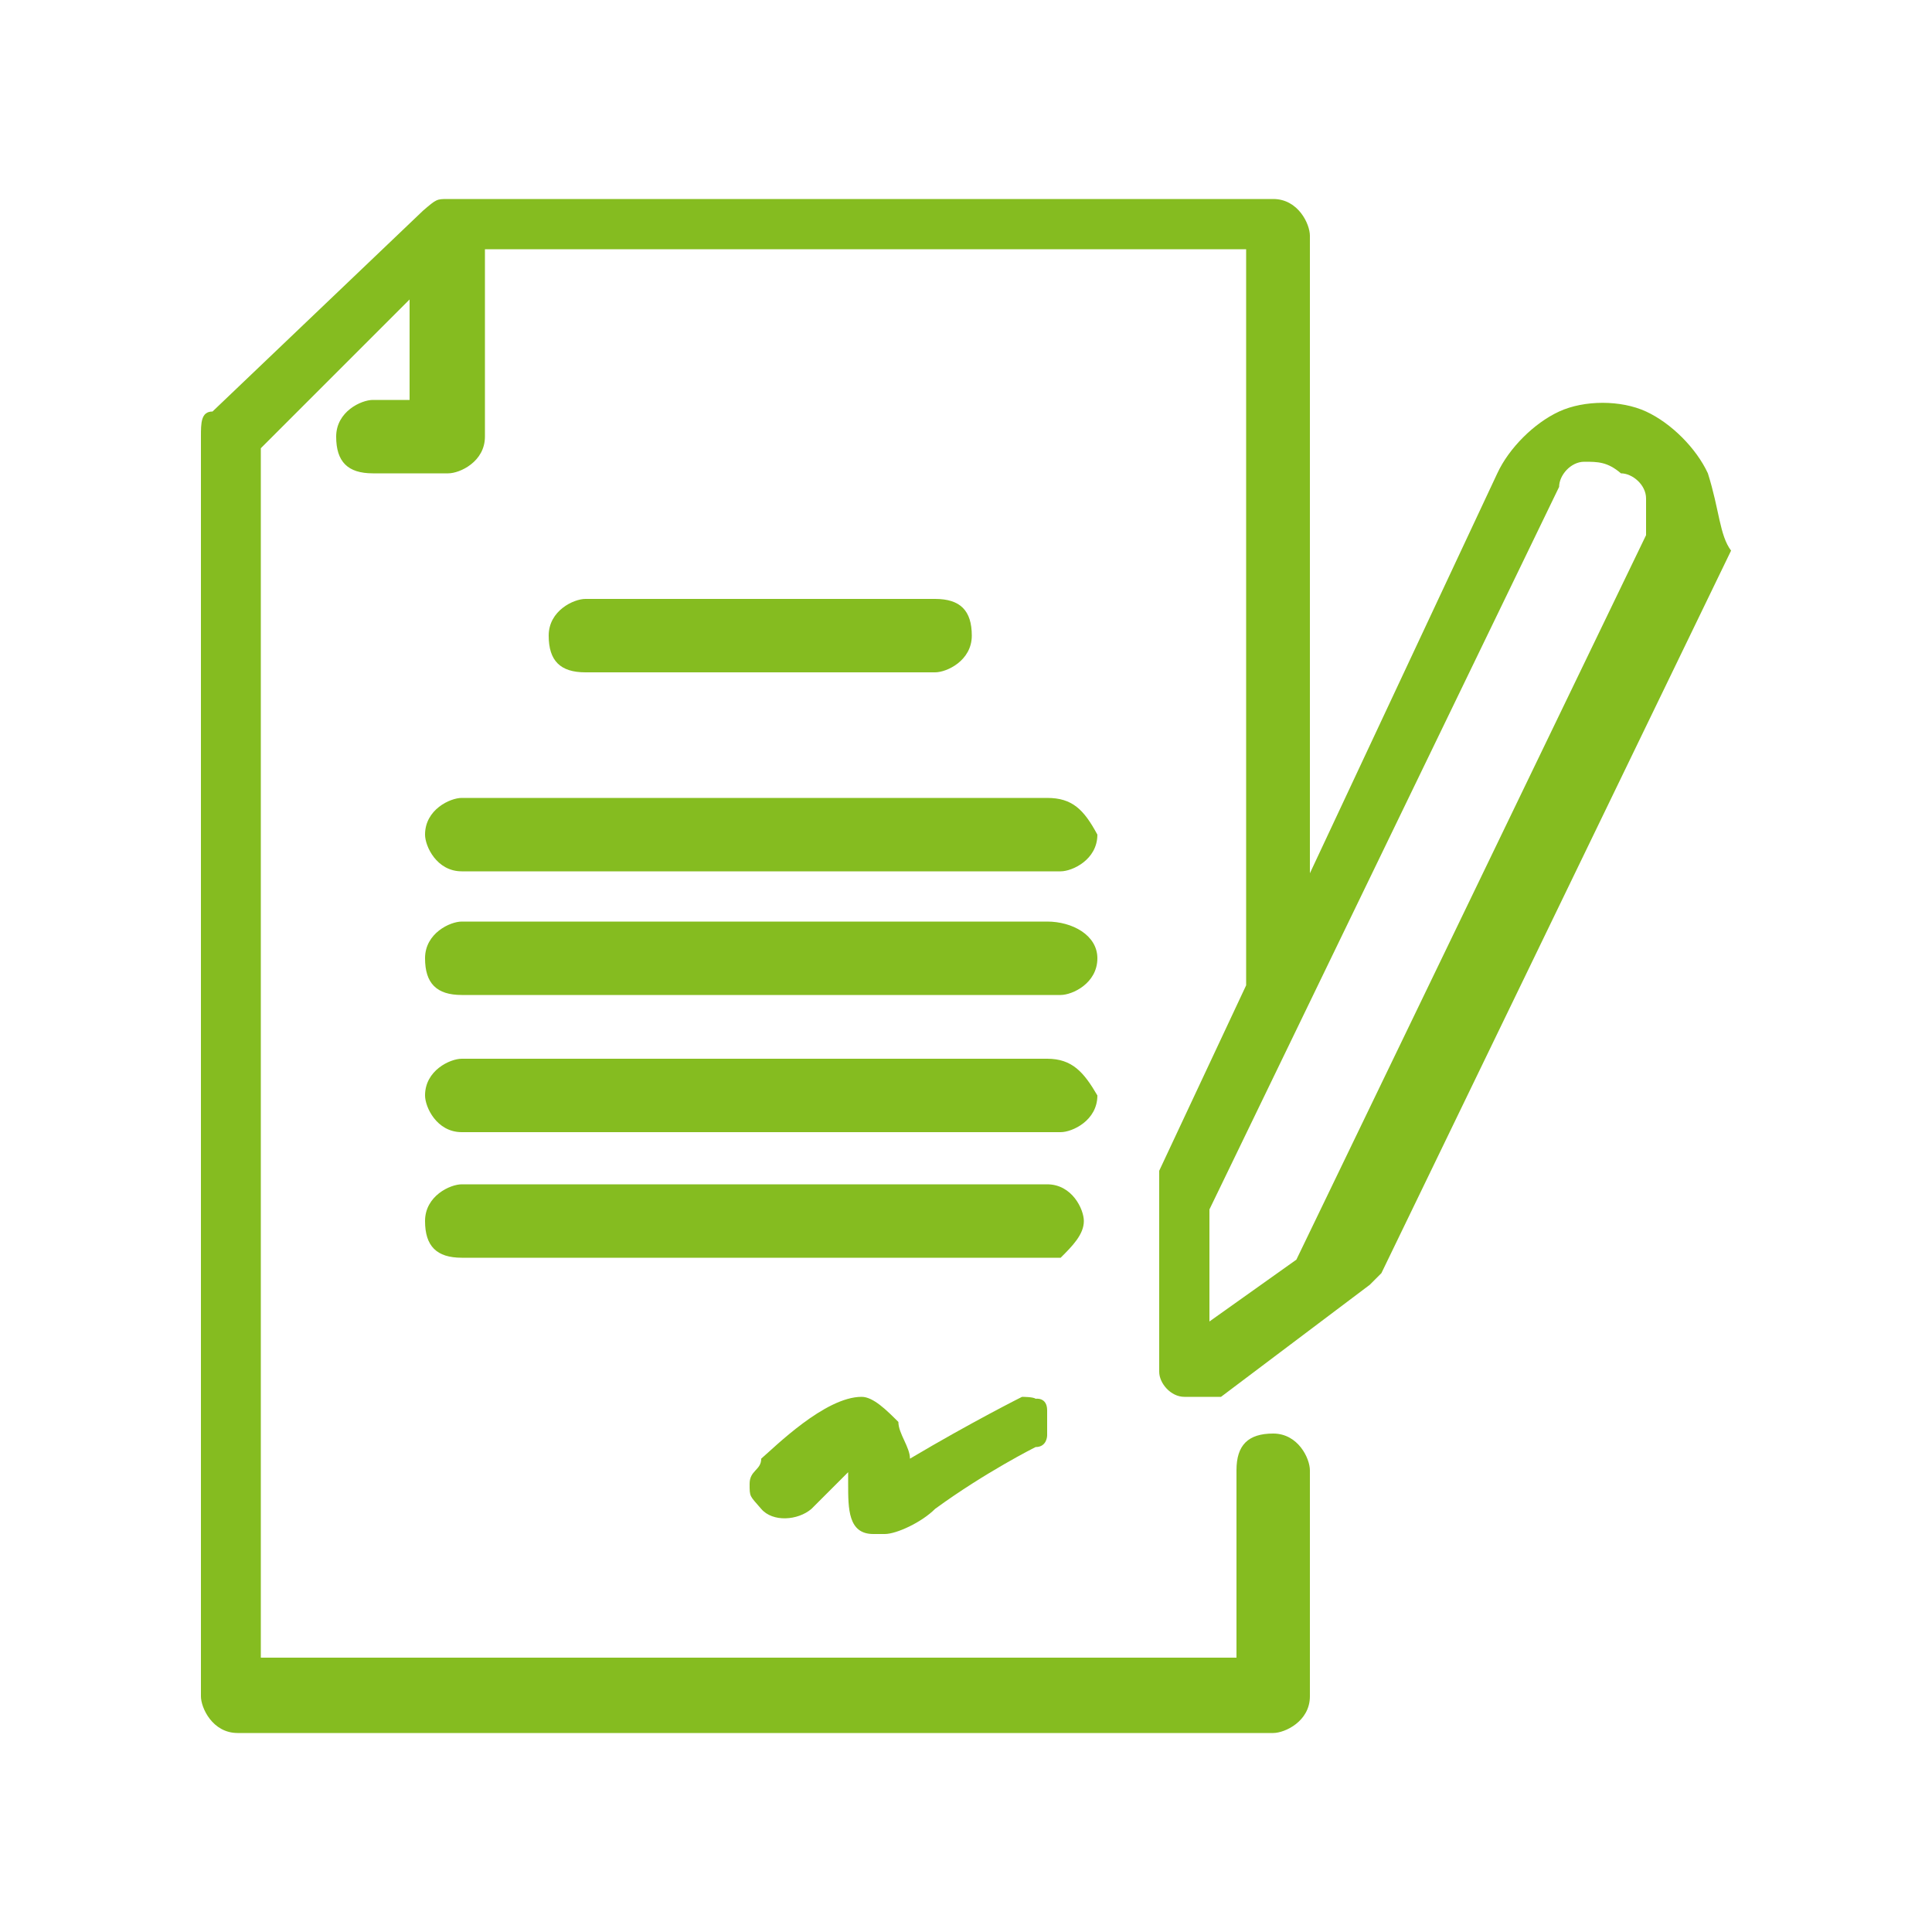
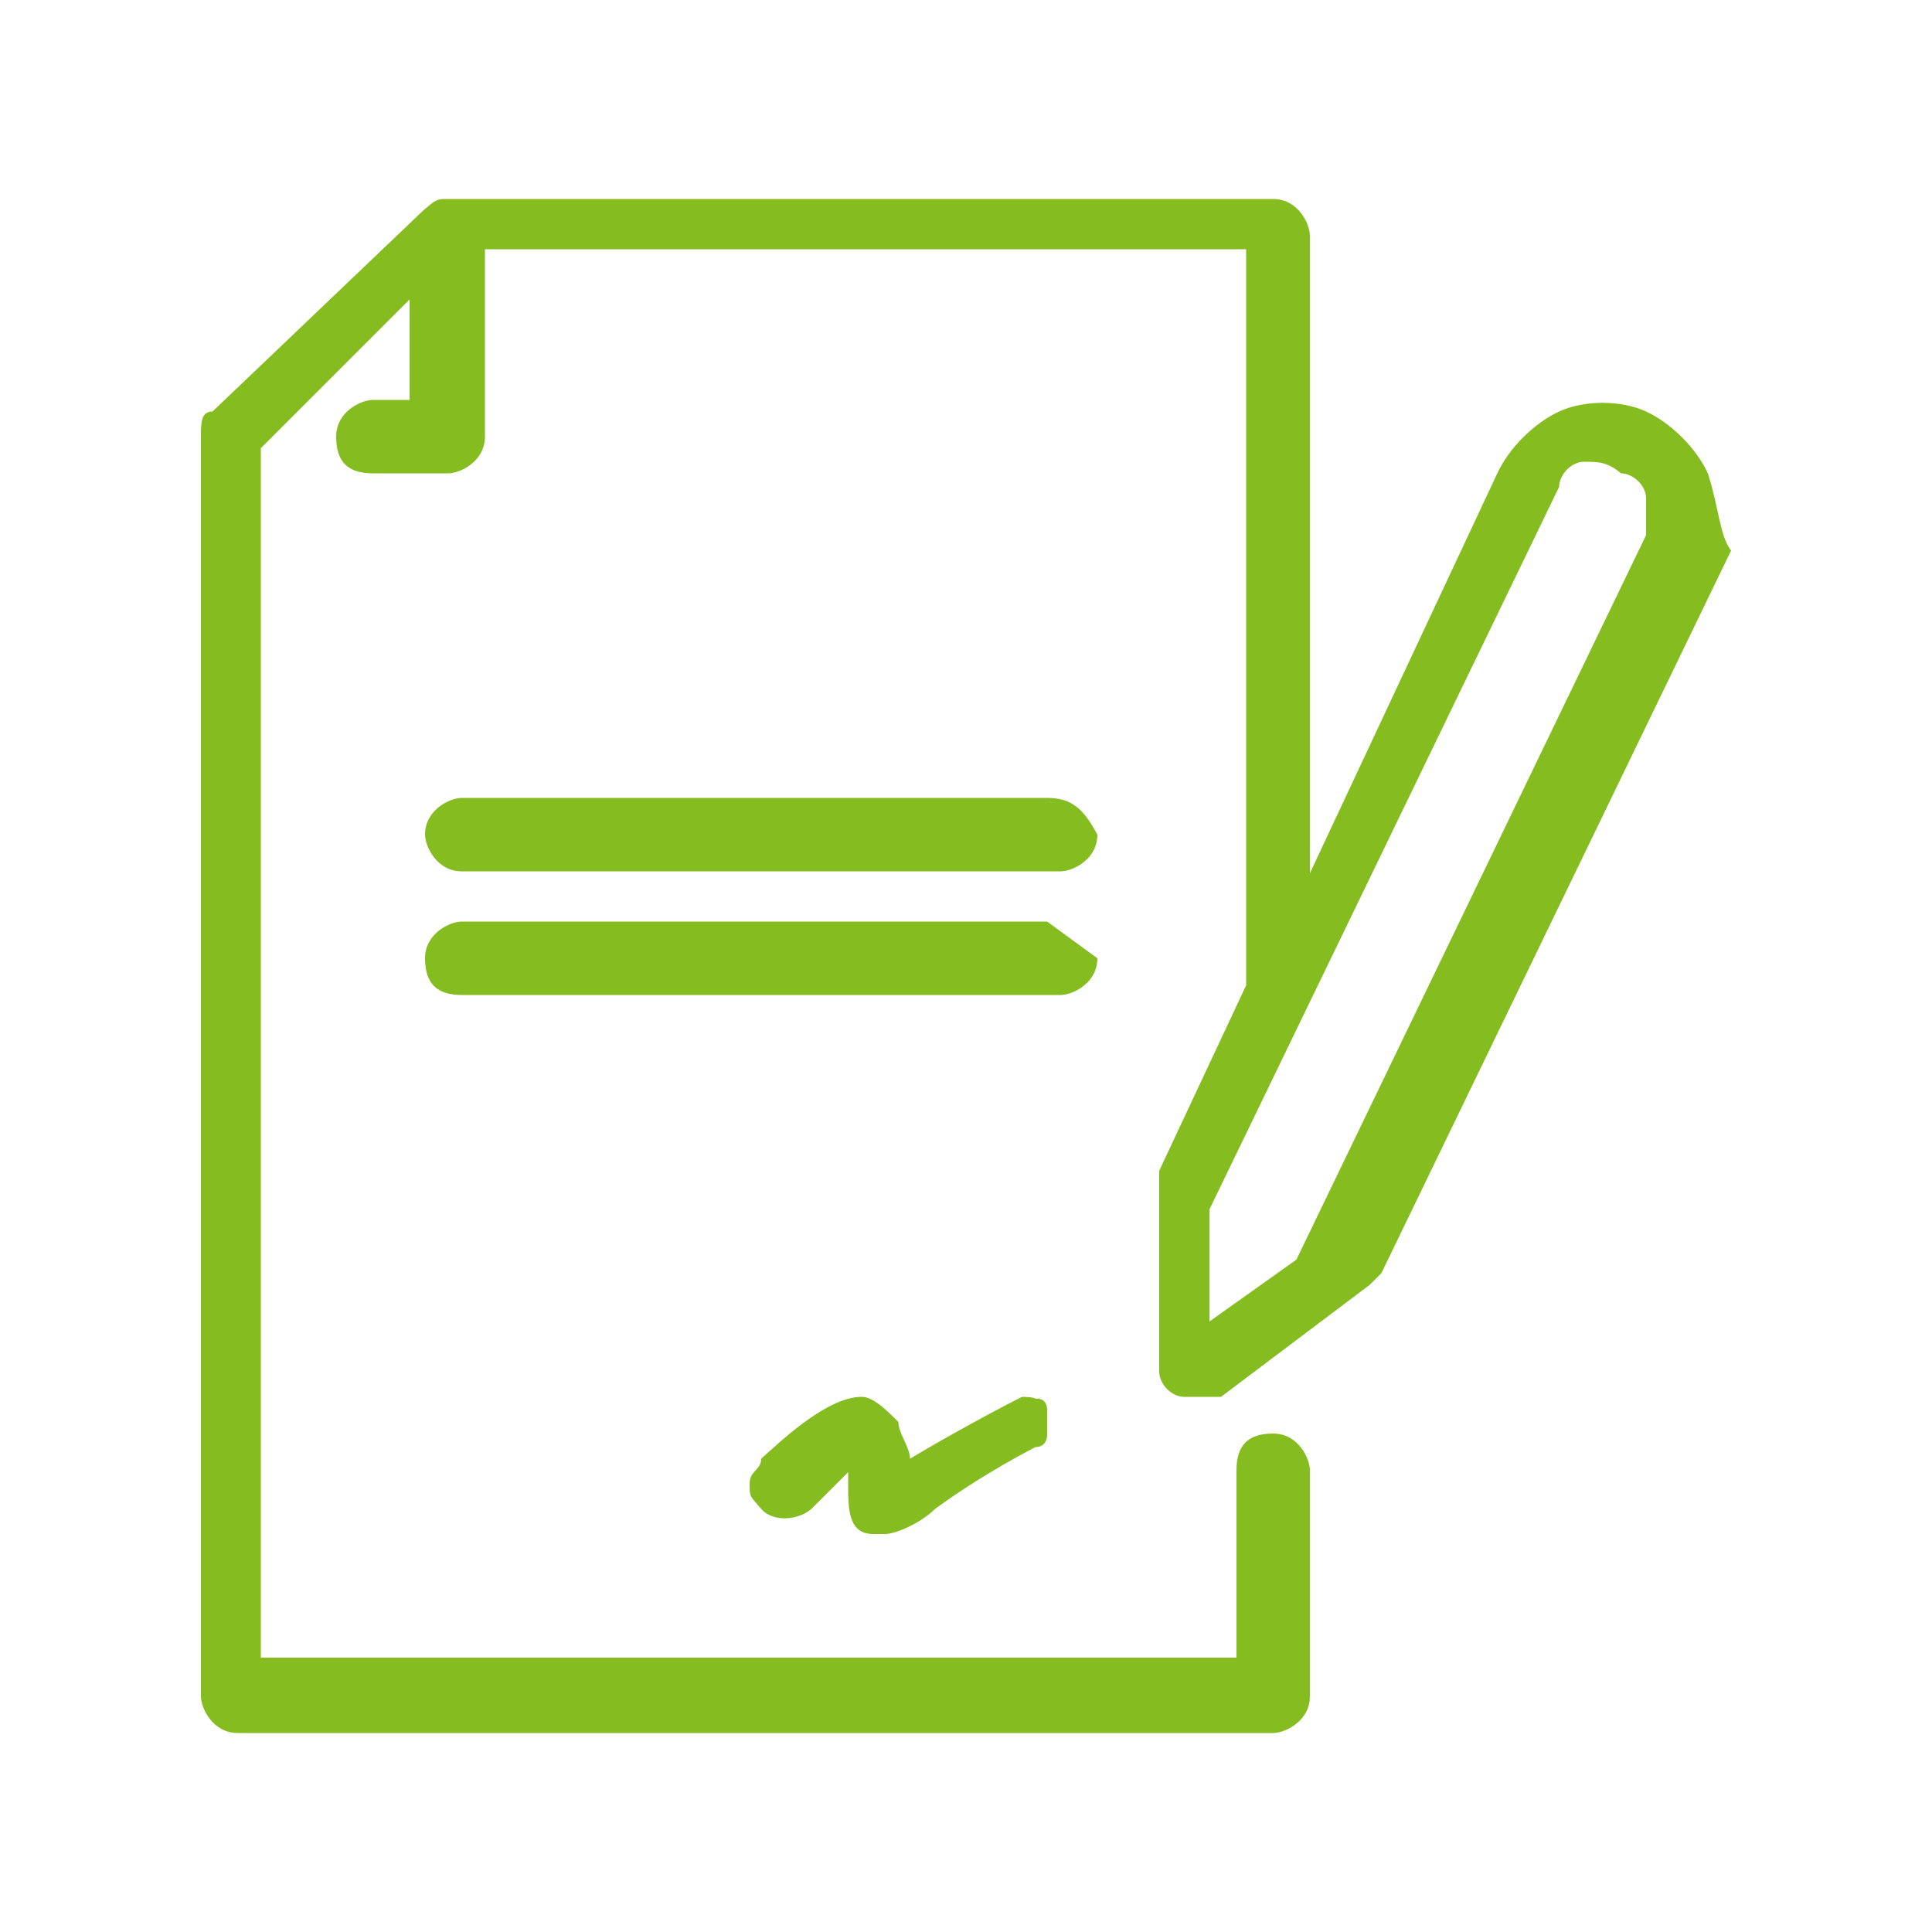
<svg xmlns="http://www.w3.org/2000/svg" version="1.1" id="Layer_1" x="0px" y="0px" viewBox="0 0 100 100" style="enable-background:new 0 0 100 100;" xml:space="preserve">
  <style type="text/css">
	    path{fill:#85bc20;}
    </style>
  <g>
-     <path d="M48.4,34.8c0.6,0,1.9-0.6,1.9-1.9c0-1.3-0.6-1.9-1.9-1.9H30.3c-0.6,0-1.9,0.6-1.9,1.9c0,1.3,0.6,1.9,1.9,1.9H48.4z" />
    <path d="M54.2,41.3H23.9c-0.6,0-1.9,0.6-1.9,1.9c0,0.6,0.6,1.9,1.9,1.9h31c0.6,0,1.9-0.6,1.9-1.9C56.1,41.9,55.5,41.3,54.2,41.3z" />
-     <path d="M54.2,47.7H23.9c-0.6,0-1.9,0.6-1.9,1.9c0,1.3,0.6,1.9,1.9,1.9h31c0.6,0,1.9-0.6,1.9-1.9C56.8,48.4,55.5,47.7,54.2,47.7z" />
-     <path d="M54.2,54.8H23.9c-0.6,0-1.9,0.6-1.9,1.9c0,0.6,0.6,1.9,1.9,1.9h31c0.6,0,1.9-0.6,1.9-1.9C56.1,55.5,55.5,54.8,54.2,54.8z" />
-     <path d="M56.1,63.2c0-0.6-0.6-1.9-1.9-1.9H23.9c-0.6,0-1.9,0.6-1.9,1.9c0,1.3,0.6,1.9,1.9,1.9h31C55.5,64.5,56.1,63.9,56.1,63.2z" />
+     <path d="M54.2,47.7H23.9c-0.6,0-1.9,0.6-1.9,1.9c0,1.3,0.6,1.9,1.9,1.9h31c0.6,0,1.9-0.6,1.9-1.9z" />
    <path d="M52.9,72.3c0,0-2.6,1.3-5.8,3.2c0-0.6-0.6-1.3-0.6-1.9c-0.6-0.6-1.3-1.3-1.9-1.3l0,0c-1.9,0-4.5,2.6-5.2,3.2   c0,0.6-0.6,0.6-0.6,1.3s0,0.6,0.6,1.3s1.9,0.6,2.6,0c0.6-0.6,1.3-1.3,1.9-1.9v0.6c0,1.3,0,2.6,1.3,2.6h0.6c0.6,0,1.9-0.6,2.6-1.3   c2.6-1.9,5.2-3.2,5.2-3.2c0.6,0,0.6-0.6,0.6-0.6s0-0.6,0-1.3s-0.6-0.6-0.6-0.6C53.5,72.3,52.9,72.3,52.9,72.3z" />
    <path d="M88.4,24.5c-0.6-1.3-1.9-2.6-3.2-3.2c-1.3-0.6-3.2-0.6-4.5,0c-1.3,0.6-2.6,1.9-3.2,3.2l-9.7,20.7V12.2   c0-0.6-0.6-1.9-1.9-1.9H23.2c-0.6,0-0.6,0-1.3,0.6L11,21.3c-0.6,0-0.6,0.6-0.6,1.3v65.2c0,0.6,0.6,1.9,1.9,1.9h53.6   c0.6,0,1.9-0.6,1.9-1.9V76.1c0-0.6-0.6-1.9-1.9-1.9s-1.9,0.6-1.9,1.9v9.7H13.5V23.2l7.7-7.7v5.2h-1.9c-0.6,0-1.9,0.6-1.9,1.9   c0,1.3,0.6,1.9,1.9,1.9h3.9c0.6,0,1.9-0.6,1.9-1.9v-9.7h39.4V51L60,60.6v0.6V71c0,0.6,0.6,1.3,1.3,1.3c0.6,0,1.3,0,1.9,0l7.7-5.8   l0.6-0.6l18.1-37.4C89,27.7,89,26.4,88.4,24.5z M83.9,24.5c0.6,0,1.3,0.6,1.3,1.3c0,0.6,0,1.3,0,1.9L67.1,65.2l-4.5,3.2v-5.8   l18.1-37.4c0-0.6,0.6-1.3,1.3-1.3S83.2,23.9,83.9,24.5z" />
  </g>
</svg>